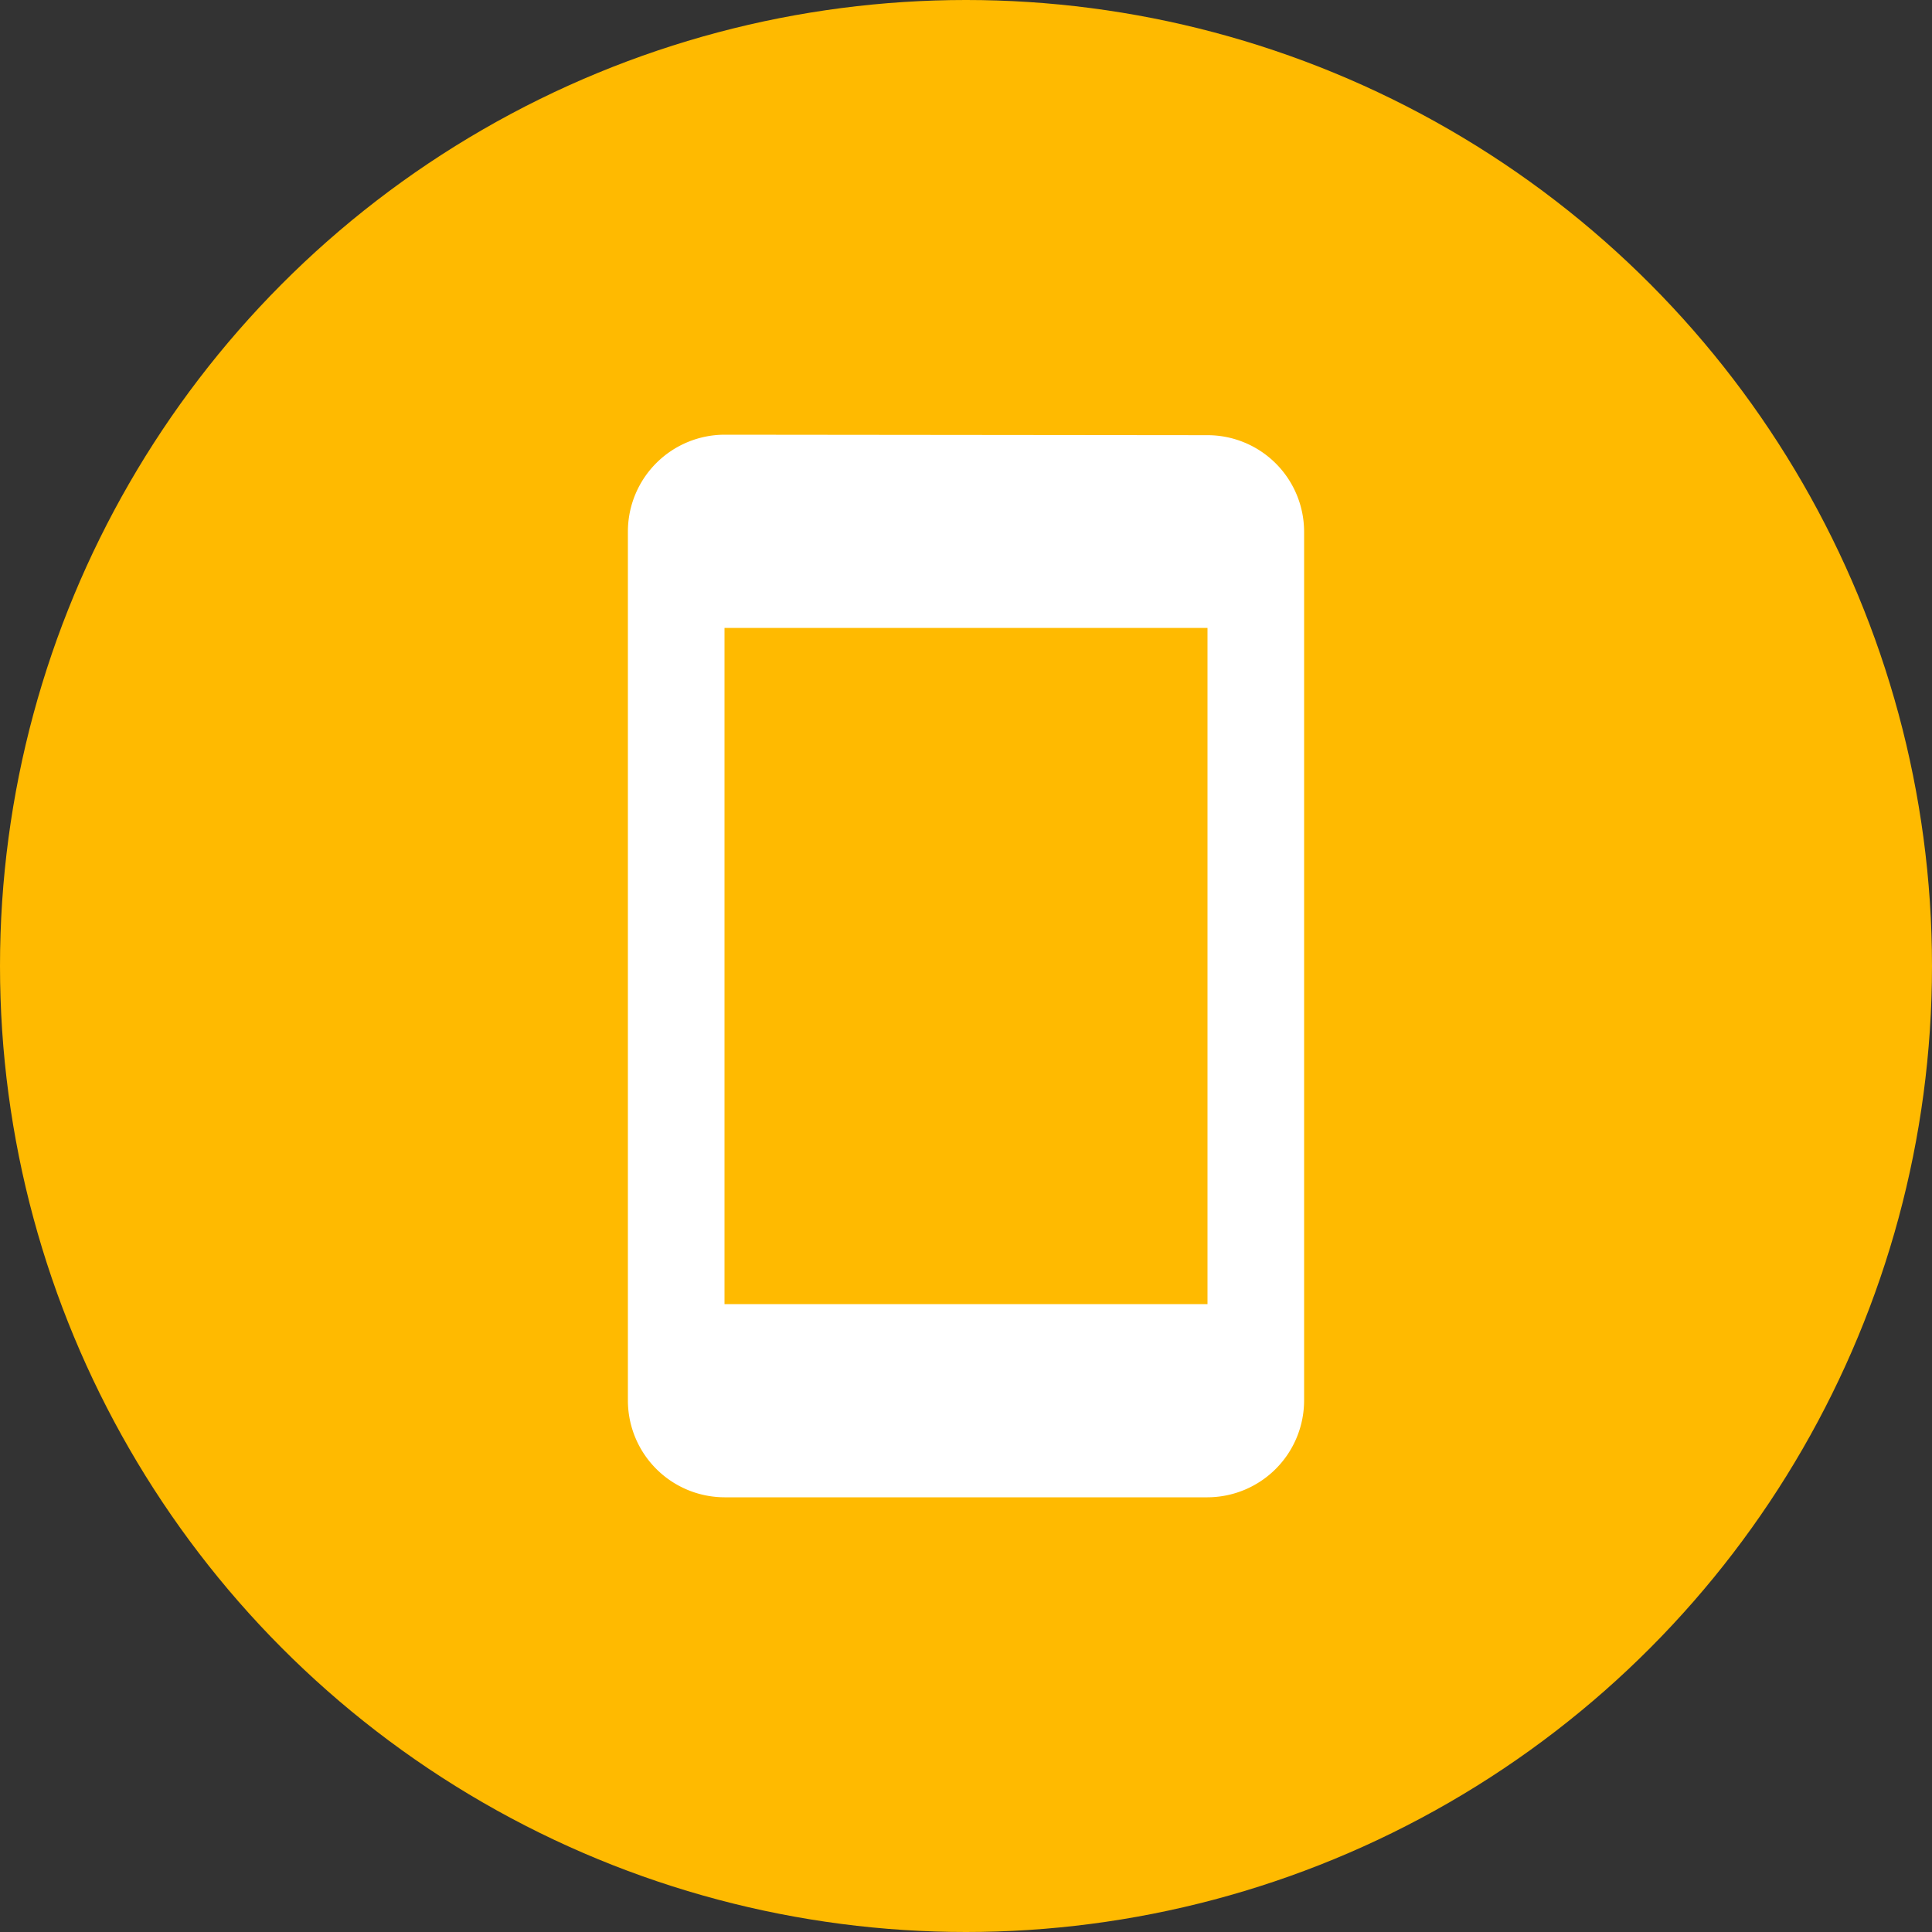
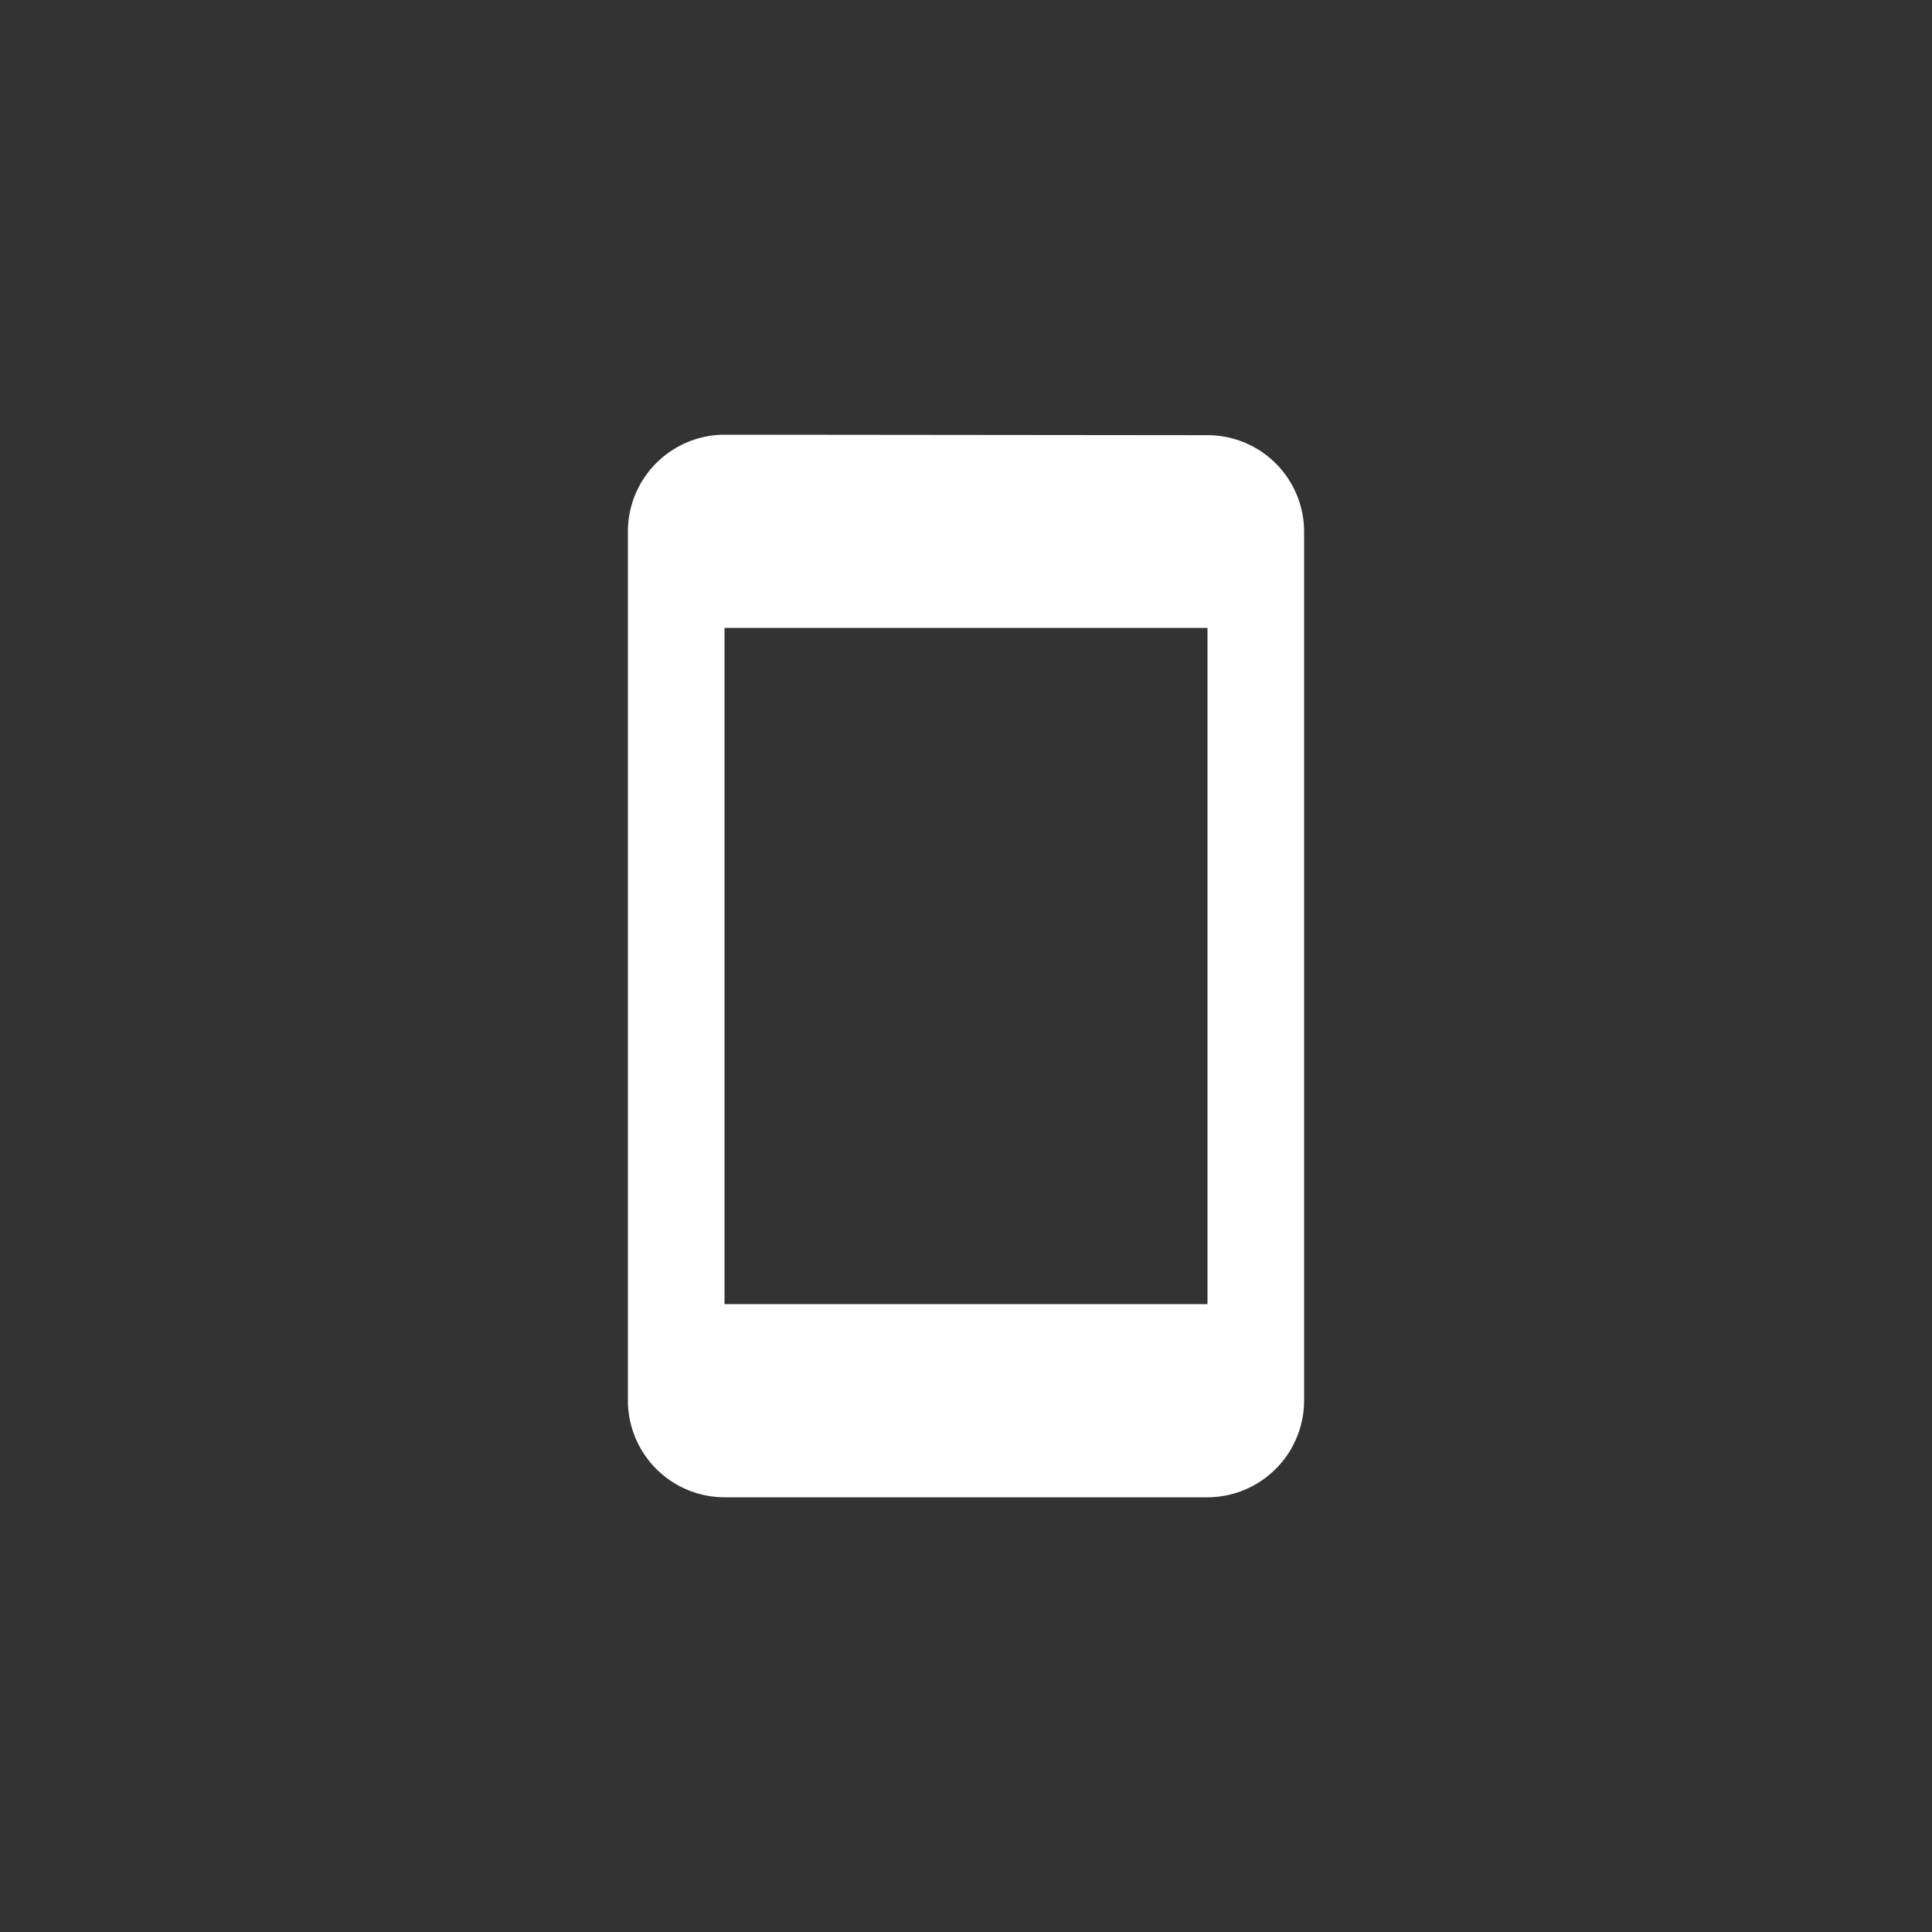
<svg xmlns="http://www.w3.org/2000/svg" width="40" height="40" viewBox="0 0 40 40">
  <rect x="0" y="0" width="40" height="40" fill="#333333" stroke="none" />
  <g id="yellow_mobile" transform="translate(-590 -6242)">
-     <circle id="타원_11" data-name="타원 11" cx="20" cy="20" r="20" transform="translate(590 6242)" fill="#ffba00" />
    <path id="white_mobile" d="M17,1.01,7,1A2.006,2.006,0,0,0,5,3V21a2.006,2.006,0,0,0,2,2H17a2.006,2.006,0,0,0,2-2V3A2,2,0,0,0,17,1.01ZM17,19H7V5H17Z" transform="translate(598 6250)" fill="#fff" />
  </g>
</svg>